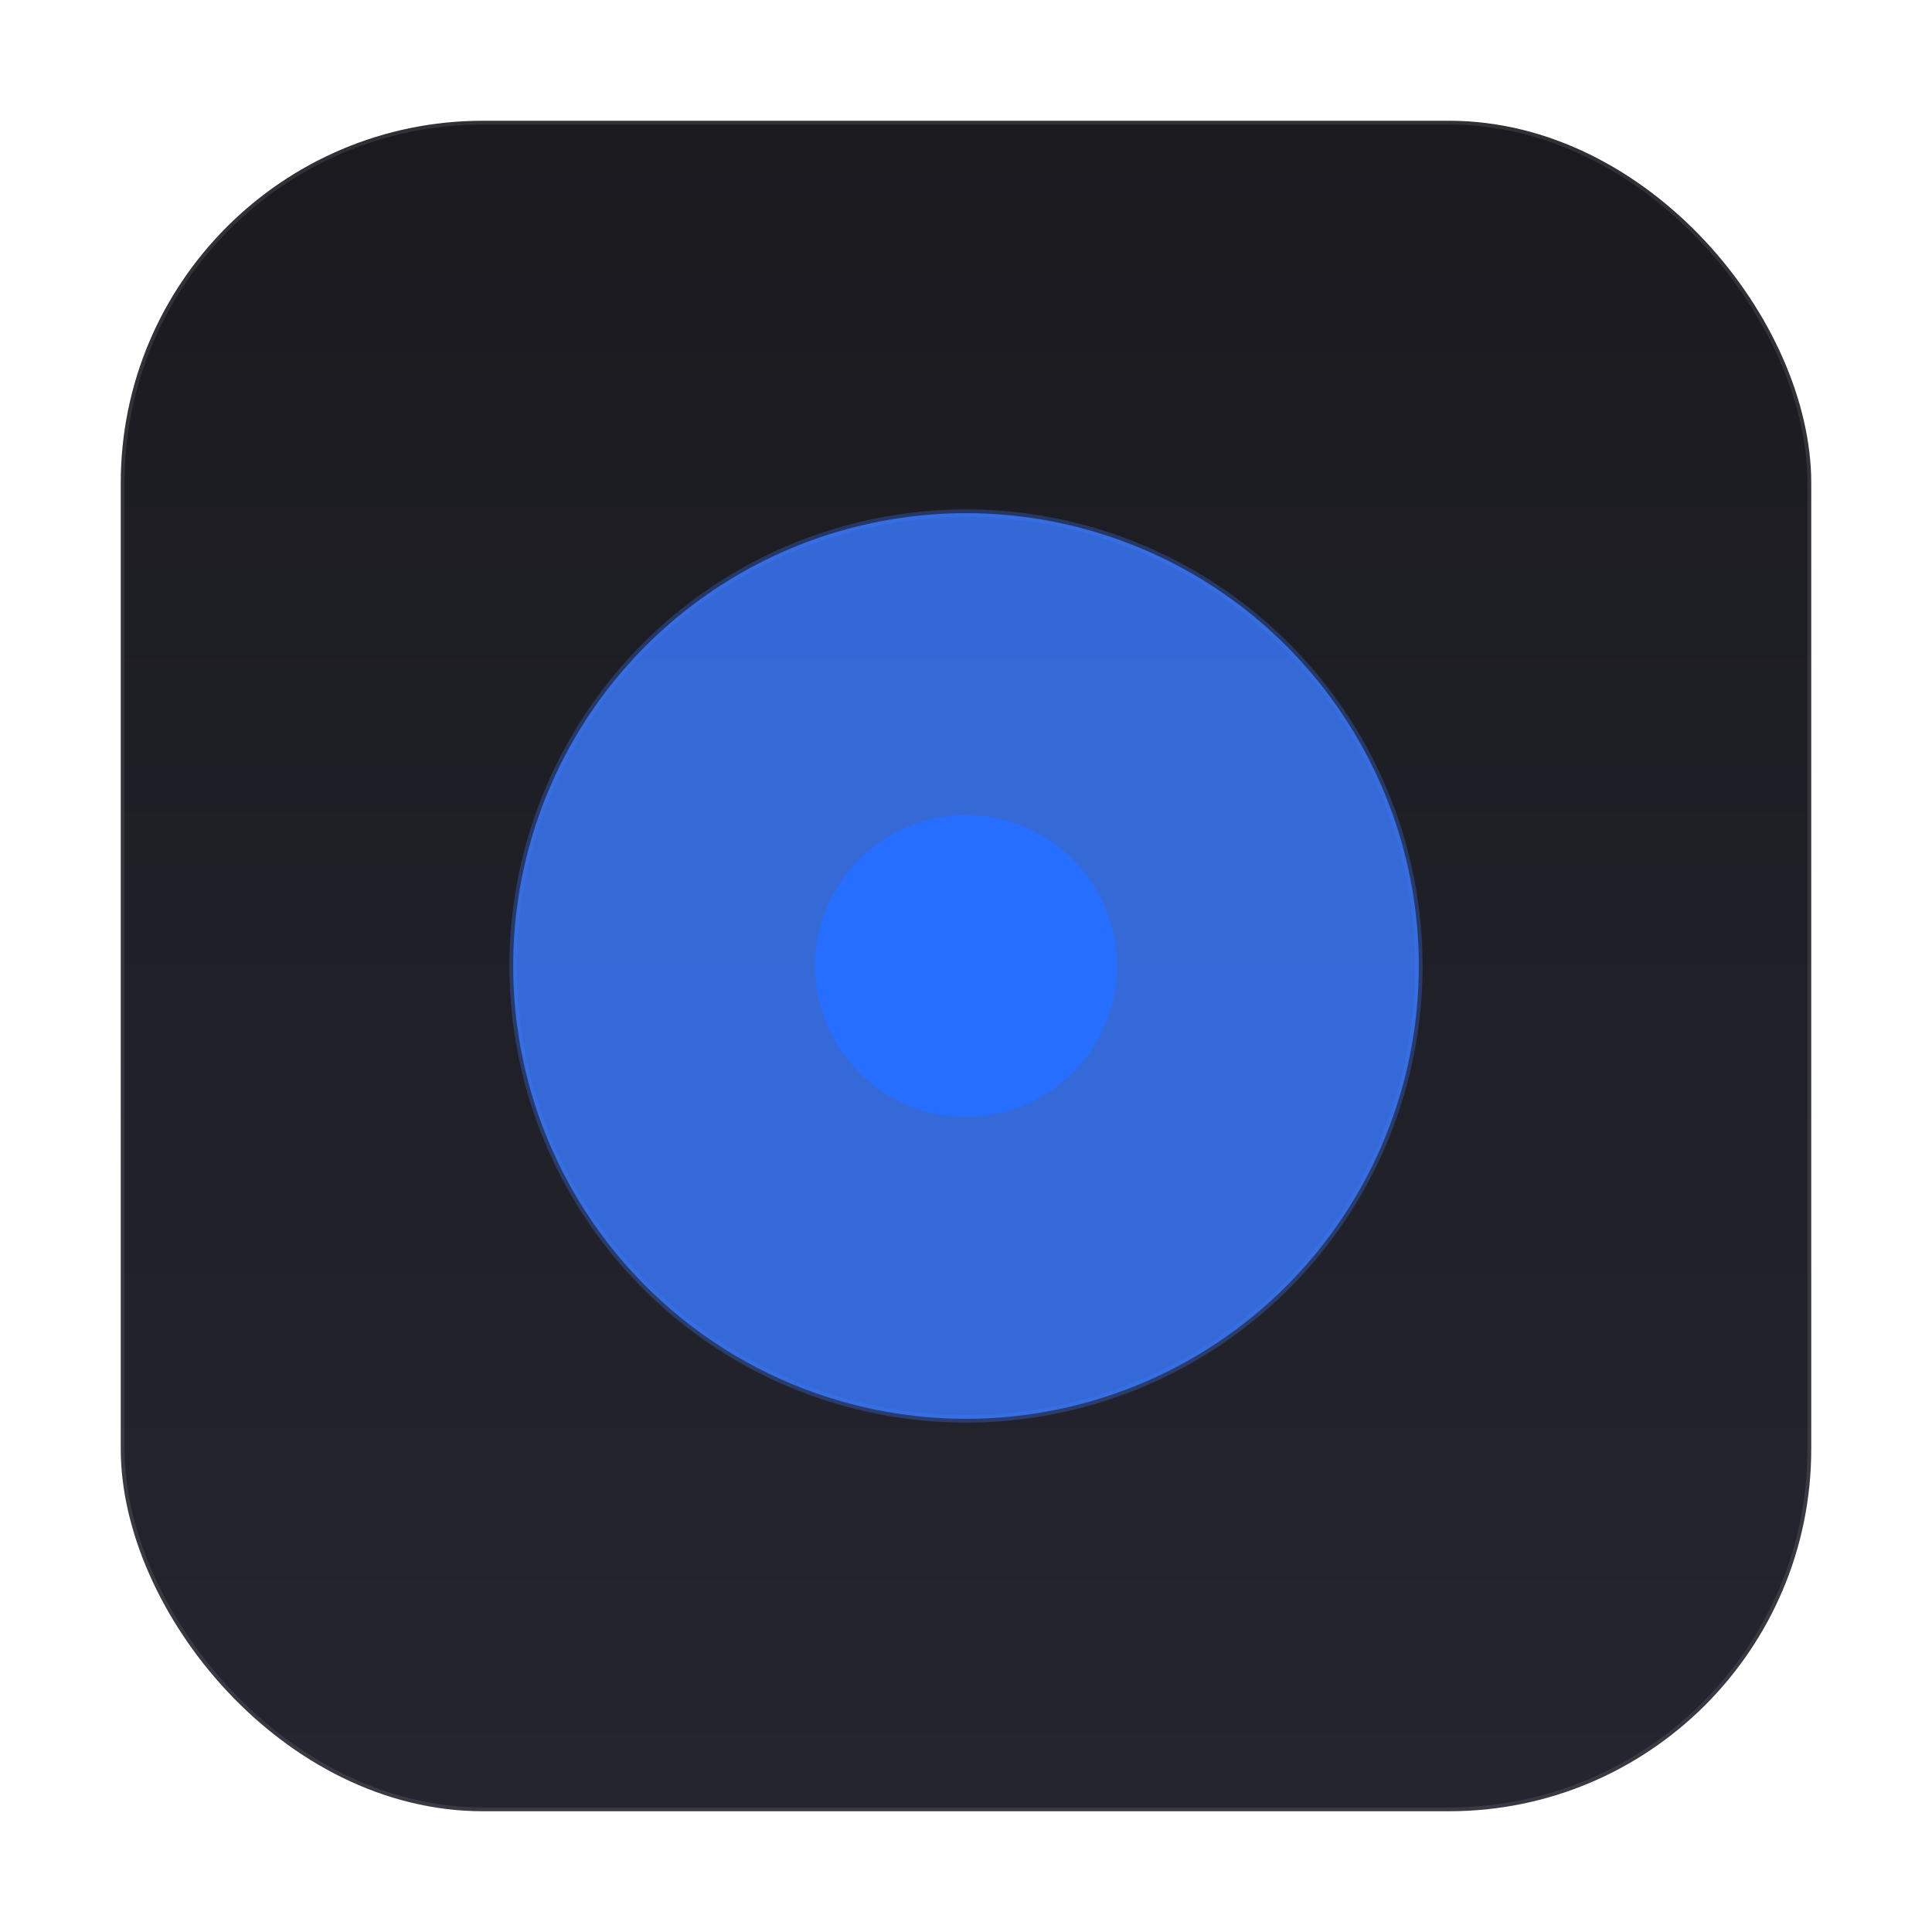
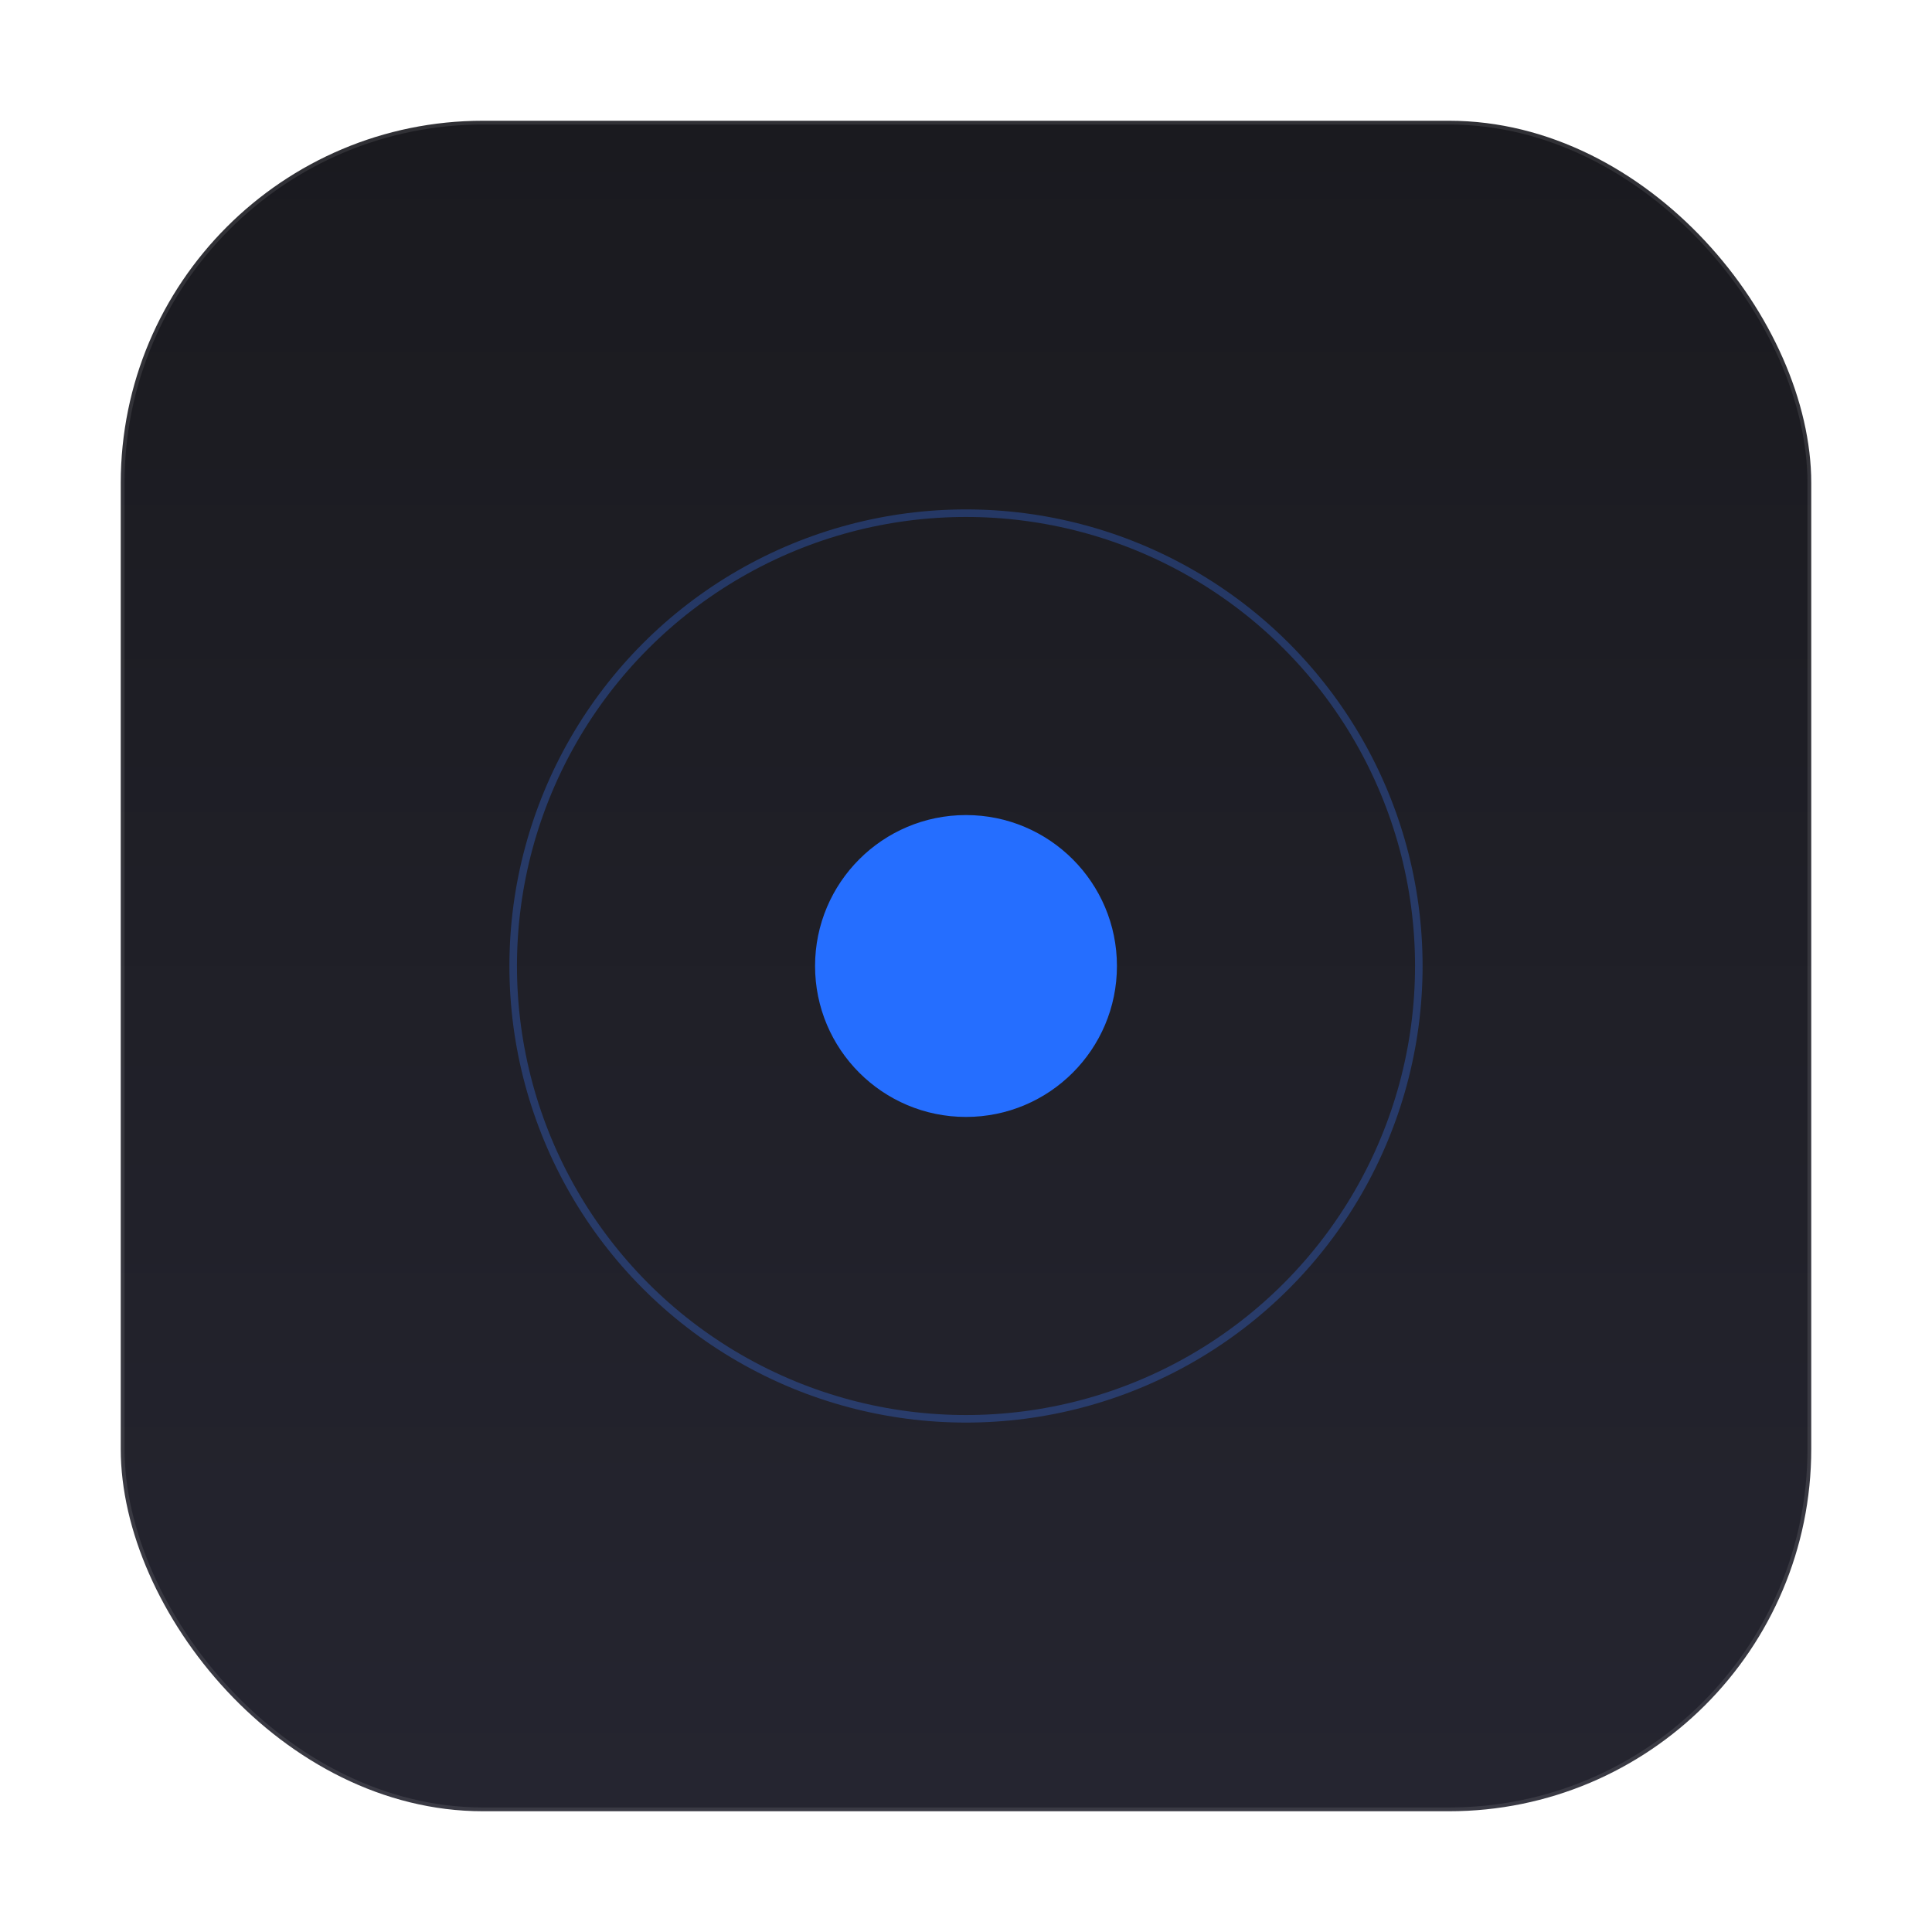
<svg xmlns="http://www.w3.org/2000/svg" width="512" height="512" viewBox="0 0 512 512" fill="none">
  <defs>
    <linearGradient id="bgGradient" x1="0%" y1="0%" x2="0%" y2="100%">
      <stop offset="0%" style="stop-color:#1a1a1f;stop-opacity:1" />
      <stop offset="100%" style="stop-color:#252530;stop-opacity:1" />
    </linearGradient>
    <filter id="glow">
      <feGaussianBlur stdDeviation="8" result="coloredBlur" />
      <feMerge>
        <feMergeNode in="coloredBlur" />
        <feMergeNode in="SourceGraphic" />
      </feMerge>
    </filter>
  </defs>
  <rect x="32" y="32" width="448" height="448" rx="96" ry="96" fill="url(#bgGradient)" stroke="rgba(255,255,255,0.1)" stroke-width="2" />
-   <circle cx="256" cy="256" r="120" fill="#3A7AFE" opacity="0.9" filter="url(#glow)" />
  <circle cx="256" cy="256" r="40" fill="#256EFF" />
  <circle cx="256" cy="256" r="120" fill="none" stroke="#3A7AFE" stroke-width="2" opacity="0.3" />
</svg>